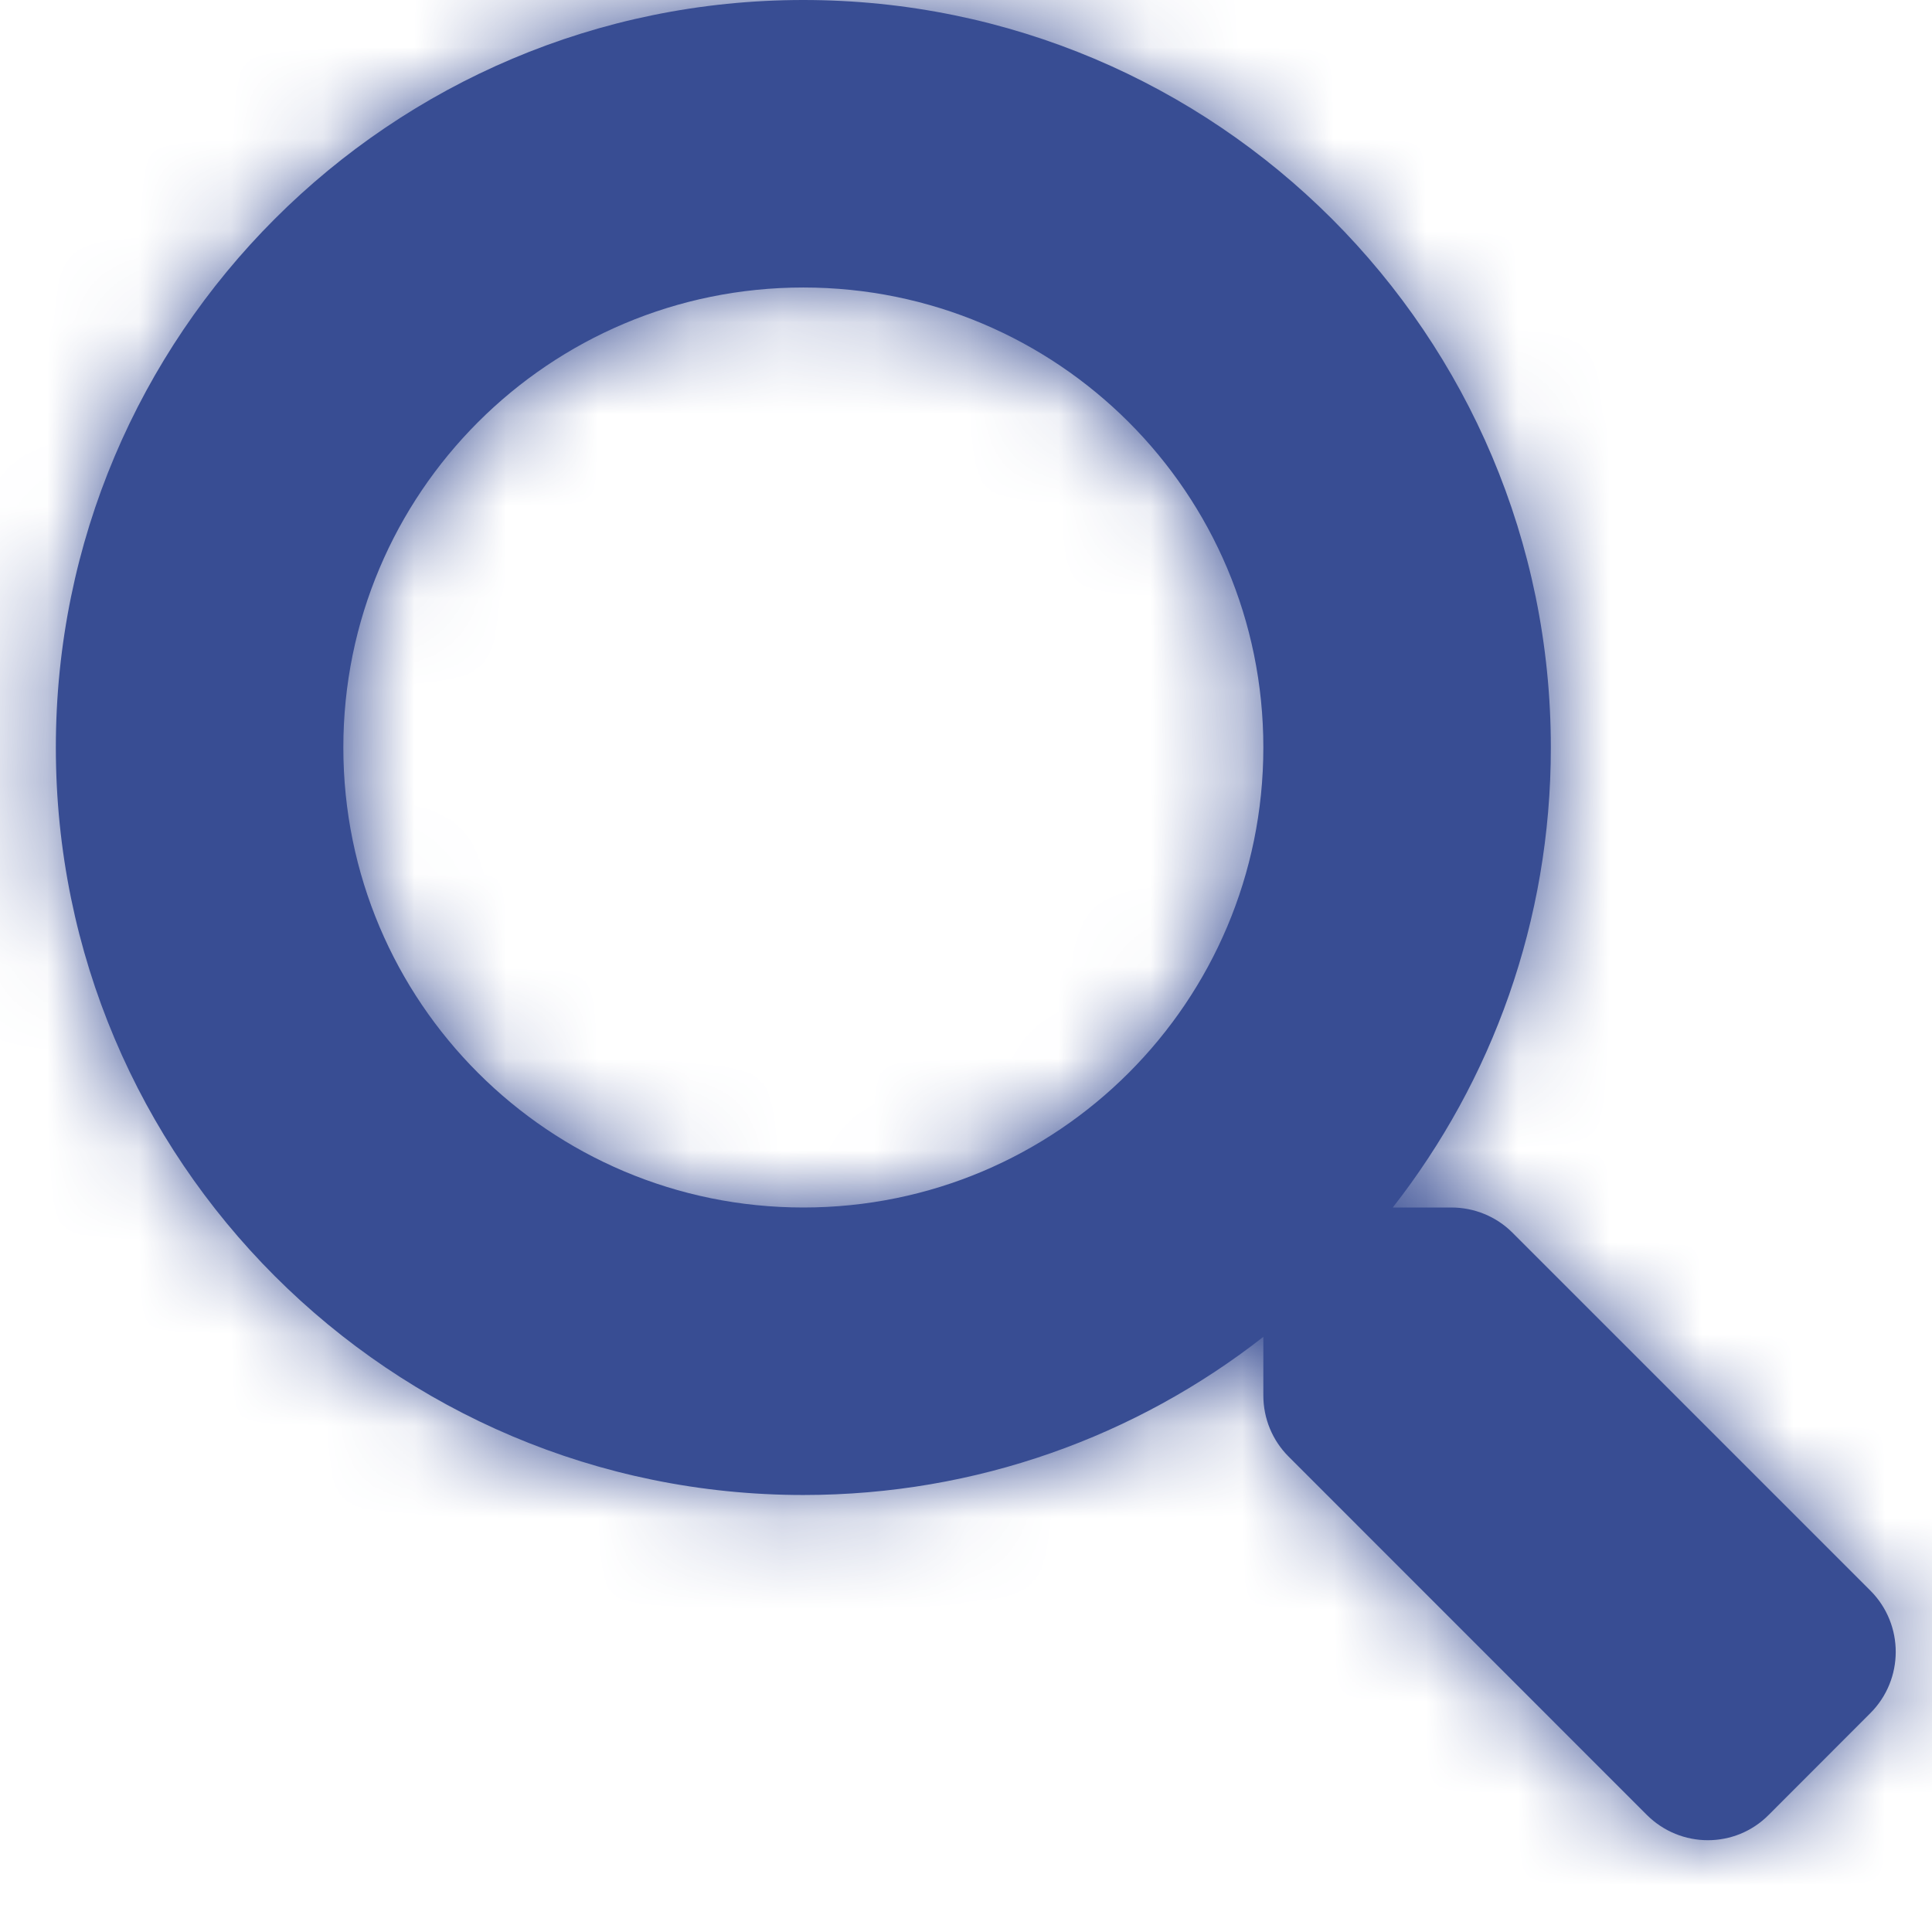
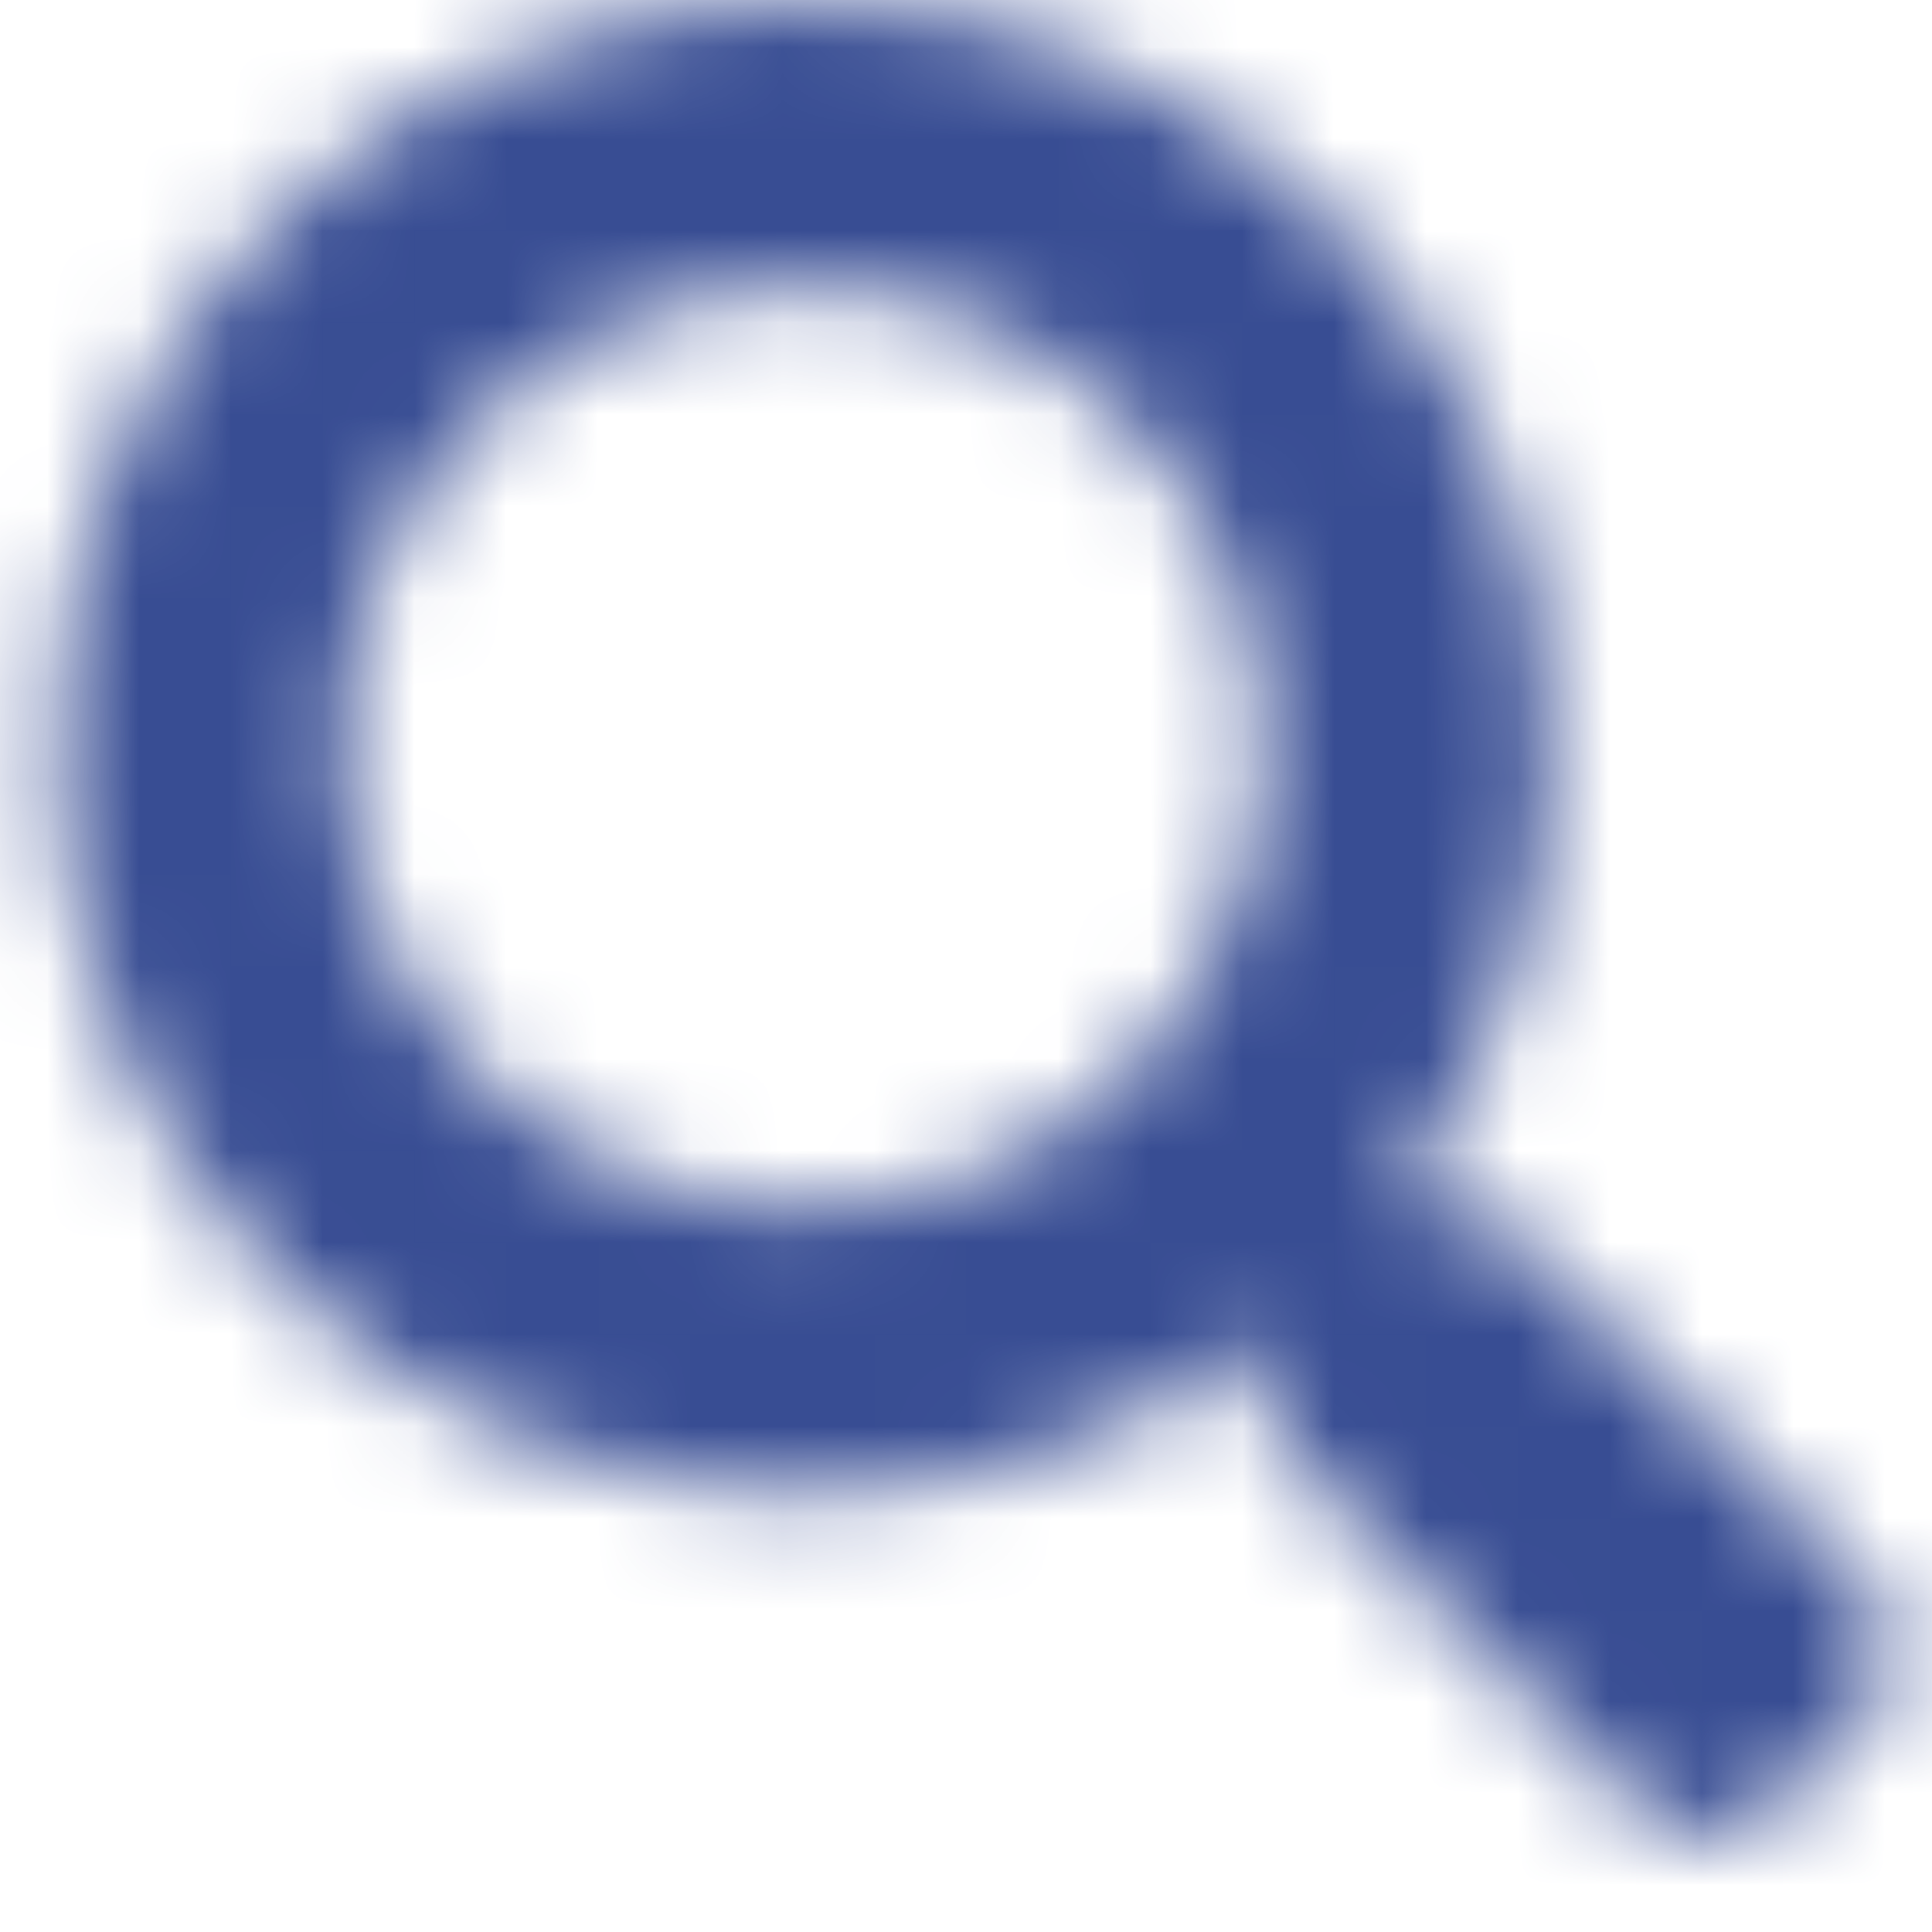
<svg xmlns="http://www.w3.org/2000/svg" width="21" height="21" viewBox="0 0 21 21" fill="none">
-   <path fill-rule="evenodd" clip-rule="evenodd" d="M16.439 13.398L20.334 17.293C20.697 17.66 20.697 18.254 20.33 18.621L19.225 19.727C18.861 20.094 18.268 20.094 17.9 19.727L14.006 15.832C13.83 15.656 13.732 15.418 13.732 15.168V14.531C12.354 15.609 10.619 16.25 8.732 16.25C4.244 16.25 0.607 12.613 0.607 8.125C0.607 3.637 4.244 0 8.732 0C13.221 0 16.857 3.637 16.857 8.125C16.857 10.012 16.217 11.746 15.139 13.125H15.775C16.025 13.125 16.264 13.223 16.439 13.398ZM3.732 8.125C3.732 10.891 5.971 13.125 8.732 13.125C11.498 13.125 13.732 10.887 13.732 8.125C13.732 5.359 11.494 3.125 8.732 3.125C5.967 3.125 3.732 5.363 3.732 8.125Z" fill="#384D93" />
  <mask id="mask0" mask-type="alpha" maskUnits="userSpaceOnUse" x="0" y="0" width="21" height="21">
    <path fill-rule="evenodd" clip-rule="evenodd" d="M16.439 13.398L20.334 17.293C20.697 17.66 20.697 18.254 20.33 18.621L19.225 19.727C18.861 20.094 18.268 20.094 17.9 19.727L14.006 15.832C13.83 15.656 13.732 15.418 13.732 15.168V14.531C12.354 15.609 10.619 16.25 8.732 16.25C4.244 16.25 0.607 12.613 0.607 8.125C0.607 3.637 4.244 0 8.732 0C13.221 0 16.857 3.637 16.857 8.125C16.857 10.012 16.217 11.746 15.139 13.125H15.775C16.025 13.125 16.264 13.223 16.439 13.398ZM3.732 8.125C3.732 10.891 5.971 13.125 8.732 13.125C11.498 13.125 13.732 10.887 13.732 8.125C13.732 5.359 11.494 3.125 8.732 3.125C5.967 3.125 3.732 5.363 3.732 8.125Z" fill="white" />
  </mask>
  <g mask="url(#mask0)">
    <rect x="-1.424" y="-1.367" width="24.062" height="22.734" fill="#384D93" />
  </g>
</svg>